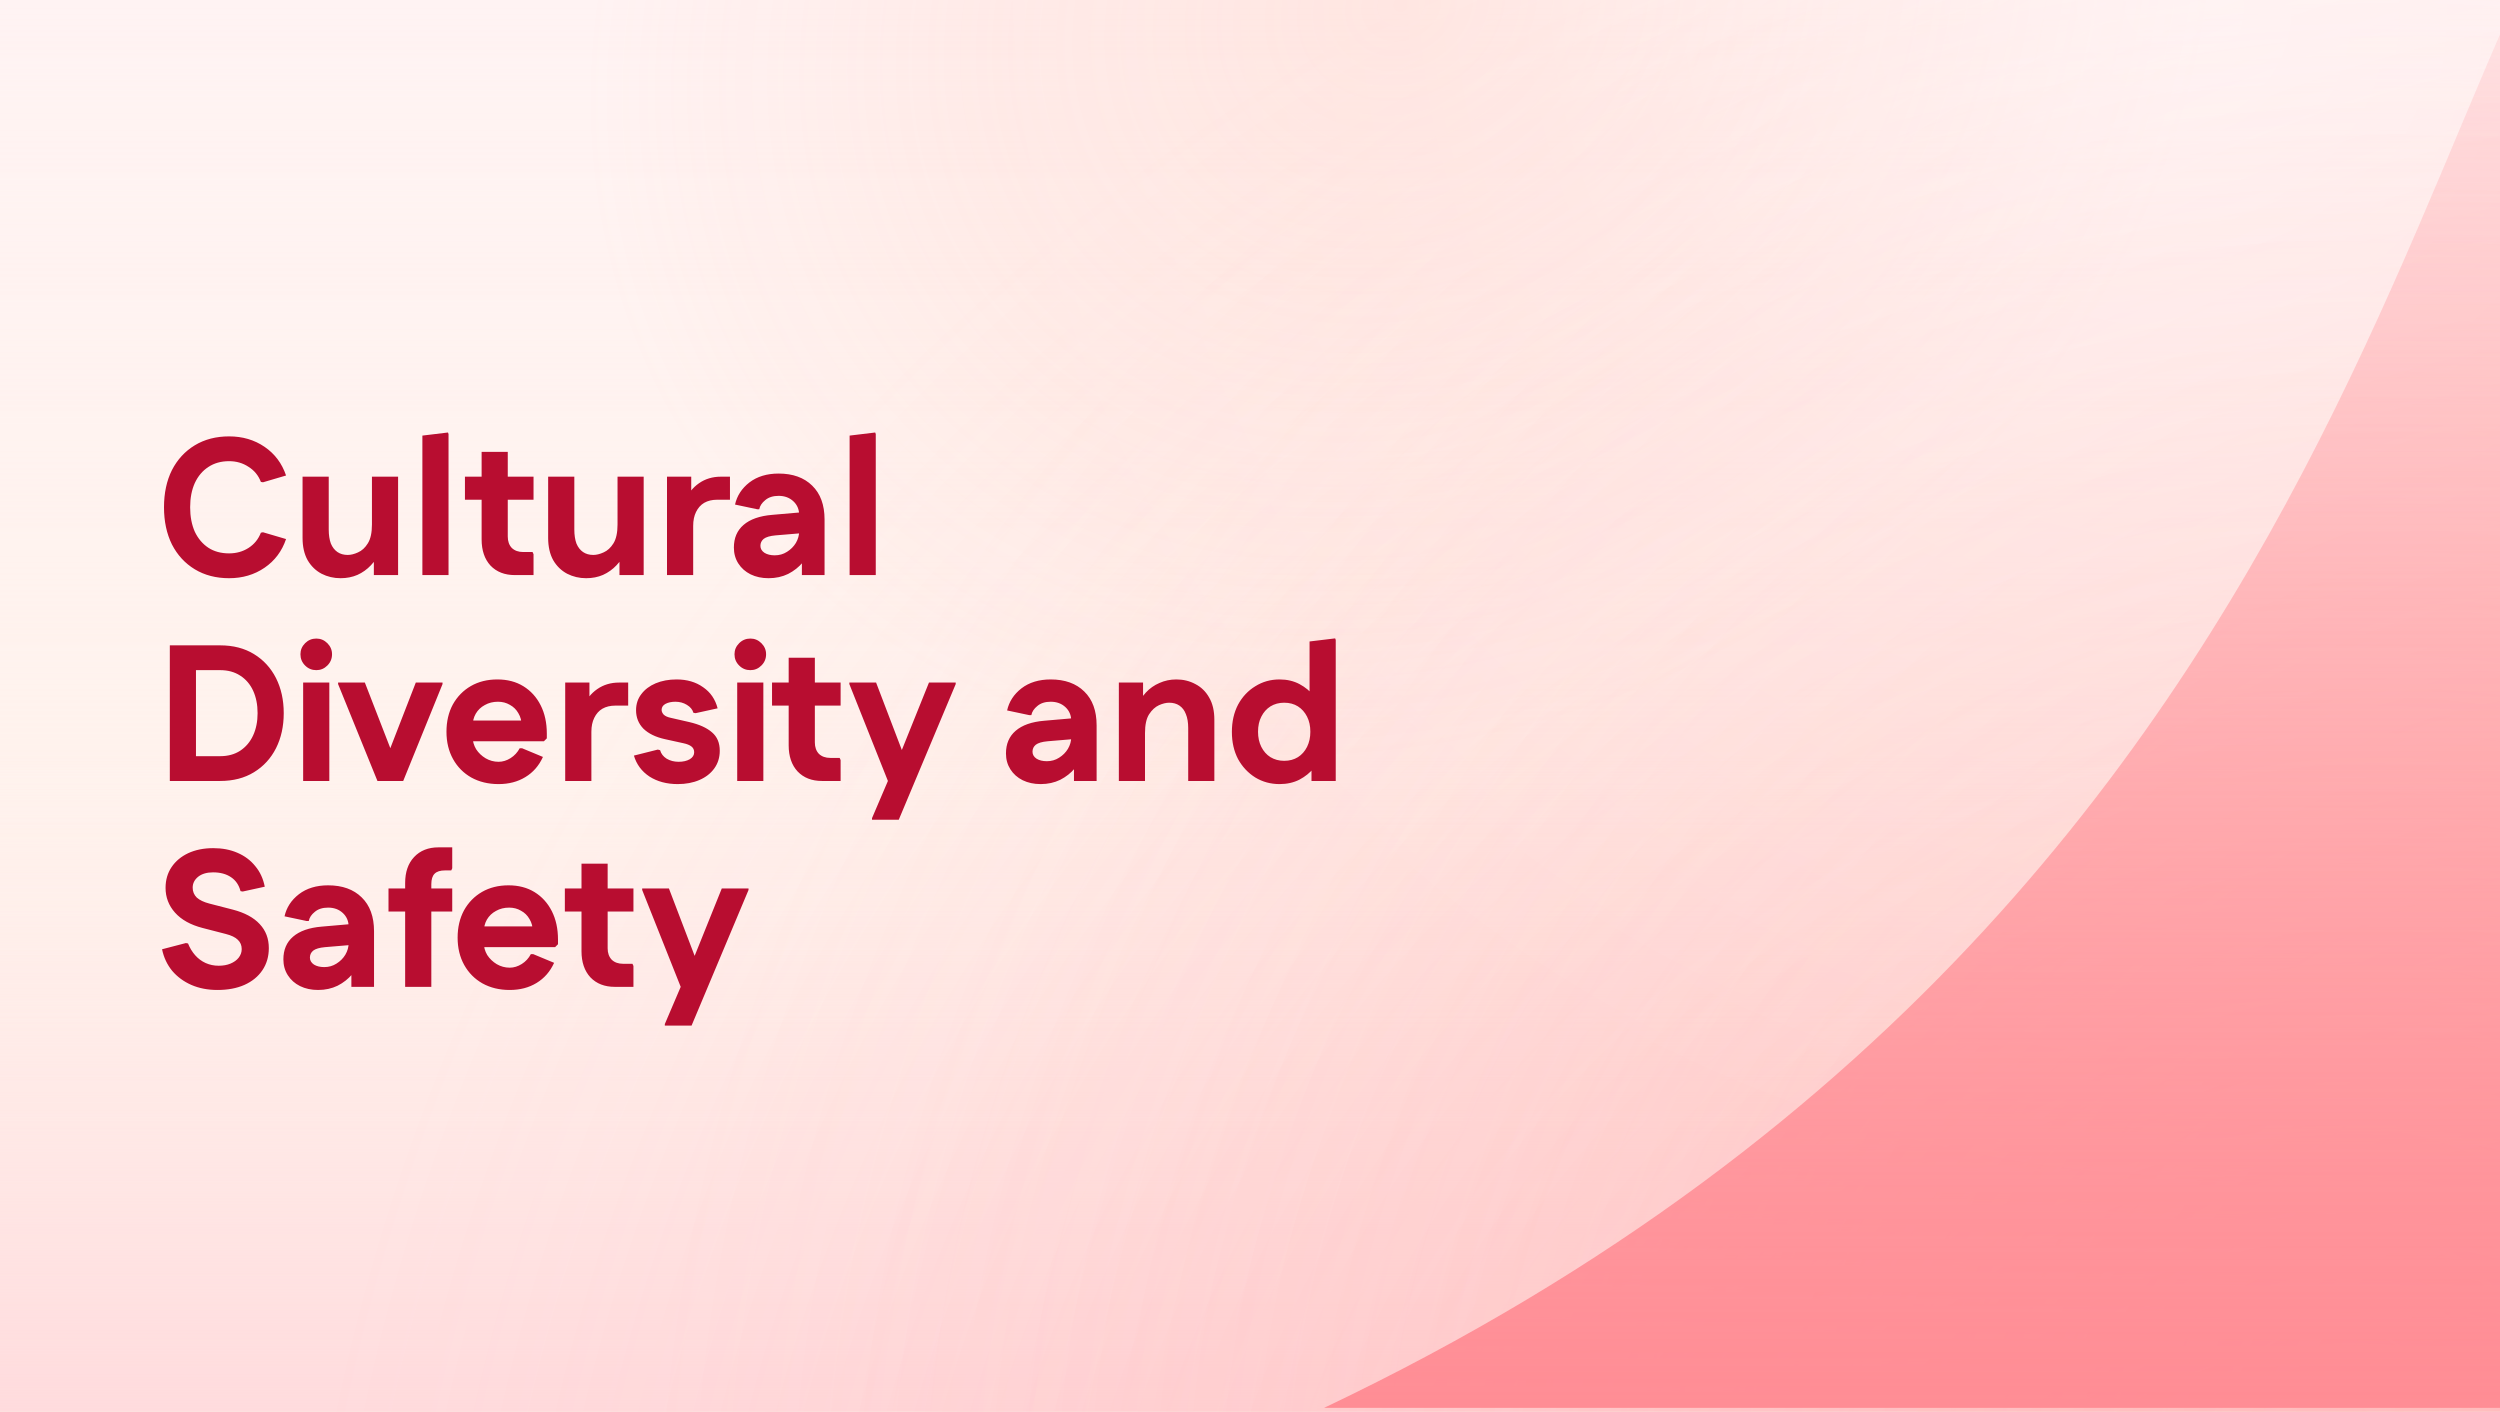
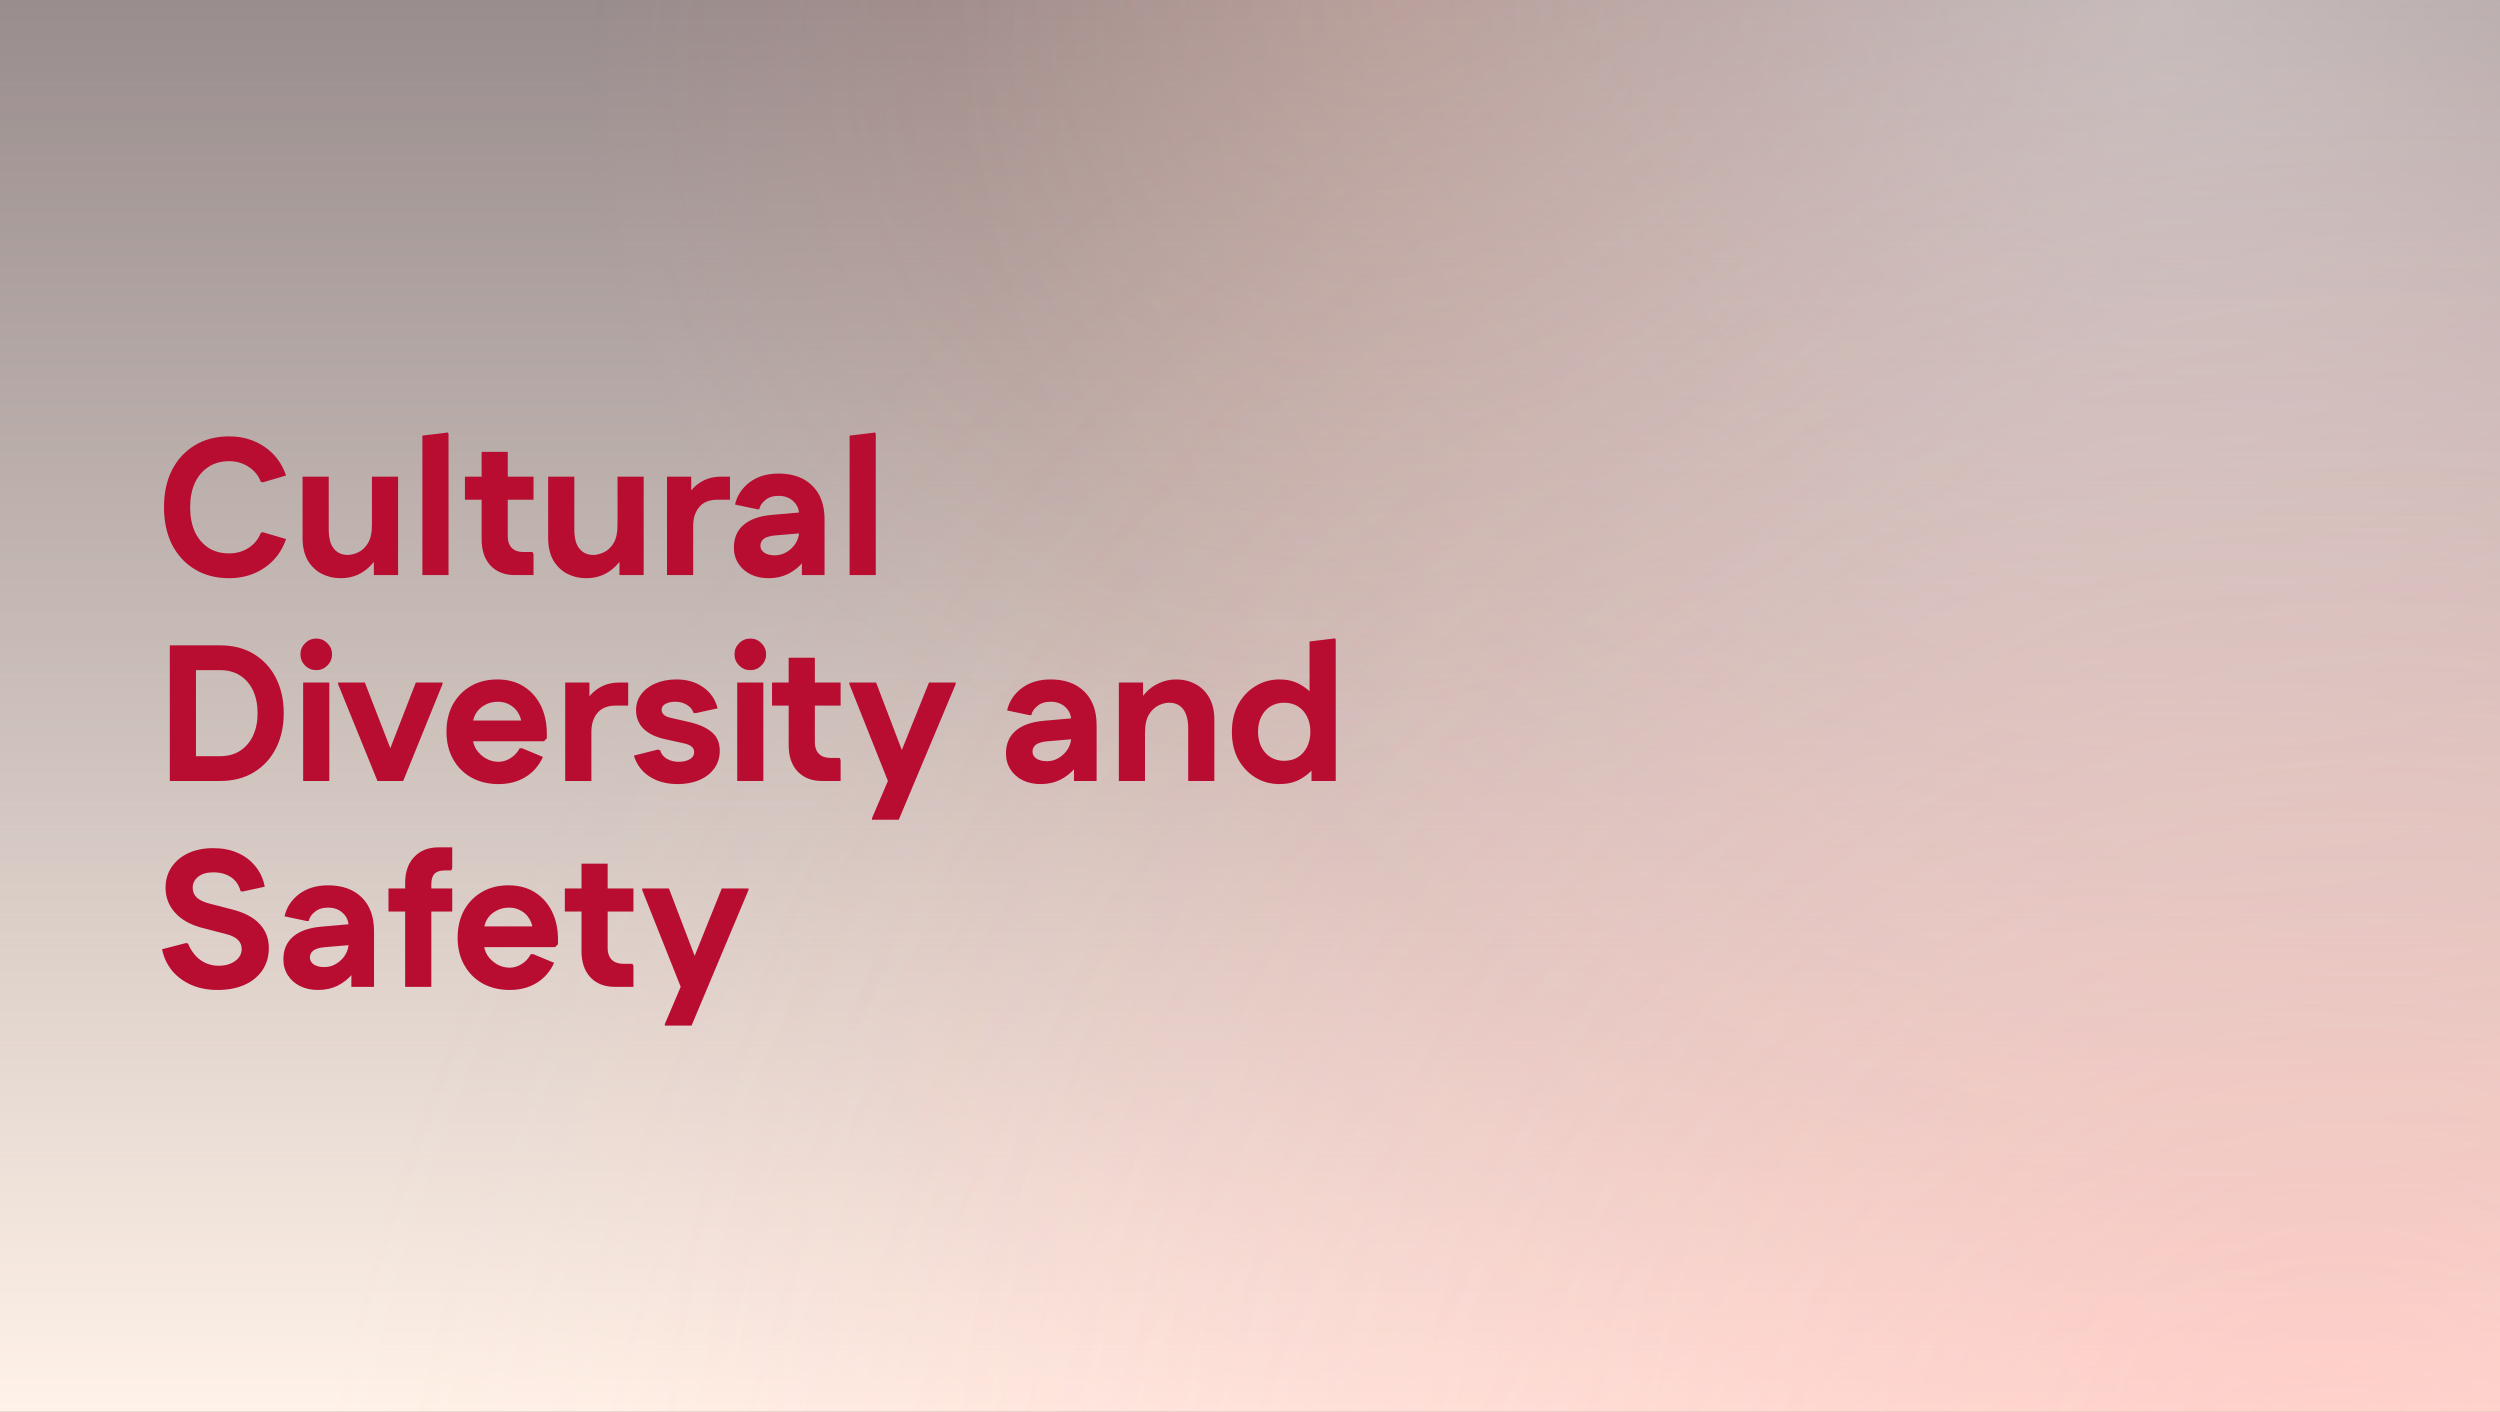
<svg xmlns="http://www.w3.org/2000/svg" width="85" height="48" viewBox="0 0 85 48" fill="none">
  <rect x="0" y="0" width="85" height="48" fill="#333333" stroke="none" />
  <g clip-path="url(#clip0_325_9857)">
-     <rect width="85" height="48" fill="white" />
    <rect width="85" height="48" fill="#FFE8E9" fill-opacity="0.5" />
    <rect width="85" height="48" fill="url(#paint0_linear_325_9857)" />
-     <rect width="85" height="48" fill="url(#paint1_linear_325_9857)" />
-     <rect width="85" height="48" fill="url(#paint2_radial_325_9857)" fill-opacity="0.2" />
    <rect width="85" height="48" fill="url(#paint3_radial_325_9857)" fill-opacity="0.3" />
    <rect width="85" height="48" fill="url(#paint4_radial_325_9857)" fill-opacity="0.2" />
    <rect width="85" height="48" fill="url(#paint5_radial_325_9857)" fill-opacity="0.2" />
    <rect width="85" height="48" fill="url(#paint6_radial_325_9857)" fill-opacity="0.4" />
-     <path d="M113.264 47.867H113.12C112.364 43.171 110.334 30.471 107.519 20.185C103.1 4.038 98.858 -9.745 92.052 -8.038C81.848 -5.478 84.179 29.242 45.019 47.867H113.12C113.486 50.143 113.553 50.538 113.264 47.867Z" fill="url(#paint7_linear_325_9857)" />
    <path d="M7.789 19.659C7.346 19.659 6.957 19.558 6.623 19.356C6.29 19.154 6.031 18.872 5.846 18.512C5.666 18.148 5.576 17.726 5.576 17.248C5.576 16.765 5.666 16.343 5.846 15.983C6.031 15.623 6.29 15.342 6.623 15.14C6.957 14.938 7.346 14.837 7.789 14.837C8.246 14.837 8.648 14.955 8.995 15.192C9.342 15.429 9.586 15.754 9.726 16.167L8.942 16.398L8.87 16.385C8.786 16.165 8.646 15.994 8.448 15.871C8.255 15.743 8.035 15.68 7.789 15.68C7.517 15.68 7.282 15.746 7.085 15.877C6.887 16.005 6.733 16.187 6.623 16.424C6.518 16.657 6.465 16.931 6.465 17.248C6.465 17.564 6.518 17.84 6.623 18.078C6.733 18.31 6.887 18.493 7.085 18.624C7.282 18.752 7.517 18.815 7.789 18.815C8.035 18.815 8.255 18.754 8.448 18.631C8.646 18.504 8.786 18.33 8.87 18.111L8.942 18.097L9.726 18.328C9.586 18.741 9.342 19.066 8.995 19.303C8.648 19.54 8.246 19.659 7.789 19.659ZM13.535 16.207V19.553H12.711V18.756L12.929 18.71C12.854 18.908 12.749 19.077 12.613 19.217C12.481 19.358 12.327 19.468 12.152 19.547C11.98 19.621 11.789 19.659 11.579 19.659C11.346 19.659 11.13 19.608 10.933 19.507C10.735 19.402 10.577 19.248 10.459 19.046C10.344 18.84 10.287 18.587 10.287 18.288V16.207H11.177V18.005C11.177 18.19 11.201 18.348 11.249 18.48C11.302 18.607 11.377 18.703 11.473 18.769C11.57 18.835 11.686 18.868 11.822 18.868C11.928 18.868 12.044 18.84 12.171 18.782C12.303 18.725 12.415 18.622 12.507 18.473C12.6 18.324 12.646 18.111 12.646 17.834V16.207H13.535ZM14.361 19.553V14.81L15.231 14.705L15.25 14.758V19.553H14.361ZM17.508 19.553C17.161 19.553 16.884 19.446 16.677 19.23C16.476 19.011 16.375 18.714 16.375 18.341V15.364H17.264V18.242C17.264 18.405 17.31 18.534 17.402 18.631C17.499 18.723 17.628 18.769 17.791 18.769H18.107L18.14 18.842V19.553H17.508ZM15.808 16.991V16.207H18.14V16.991H15.808ZM21.885 16.207V19.553H21.062V18.756L21.279 18.71C21.204 18.908 21.099 19.077 20.963 19.217C20.831 19.358 20.677 19.468 20.502 19.547C20.331 19.621 20.14 19.659 19.929 19.659C19.696 19.659 19.481 19.608 19.283 19.507C19.085 19.402 18.927 19.248 18.809 19.046C18.695 18.84 18.637 18.587 18.637 18.288V16.207H19.527V18.005C19.527 18.19 19.551 18.348 19.599 18.48C19.652 18.607 19.727 18.703 19.823 18.769C19.92 18.835 20.036 18.868 20.172 18.868C20.278 18.868 20.394 18.84 20.521 18.782C20.653 18.725 20.765 18.622 20.858 18.473C20.95 18.324 20.996 18.111 20.996 17.834V16.207H21.885ZM22.678 19.553V16.207H23.502V17.004L23.284 17.05C23.39 16.787 23.55 16.58 23.765 16.431C23.98 16.281 24.229 16.207 24.51 16.207H24.819V16.991H24.378C24.211 16.991 24.066 17.026 23.943 17.096C23.825 17.166 23.732 17.27 23.666 17.406C23.601 17.537 23.568 17.695 23.568 17.88V19.553H22.678ZM26.131 19.659C25.902 19.659 25.698 19.615 25.518 19.527C25.343 19.439 25.204 19.316 25.103 19.158C25.002 19 24.952 18.82 24.952 18.618C24.952 18.293 25.061 18.036 25.281 17.847C25.505 17.654 25.83 17.54 26.256 17.505L27.554 17.392V18.104L26.368 18.203C26.179 18.22 26.045 18.26 25.966 18.321C25.892 18.383 25.854 18.462 25.854 18.558C25.854 18.655 25.9 18.734 25.993 18.796C26.085 18.853 26.201 18.881 26.342 18.881C26.495 18.881 26.634 18.842 26.757 18.763C26.884 18.684 26.985 18.583 27.06 18.46C27.134 18.332 27.172 18.198 27.172 18.058V17.511C27.172 17.322 27.106 17.166 26.974 17.043C26.842 16.92 26.675 16.859 26.474 16.859C26.285 16.859 26.133 16.907 26.019 17.004C25.905 17.096 25.837 17.199 25.815 17.314H25.742L24.991 17.155C25.057 16.857 25.22 16.606 25.479 16.404C25.742 16.202 26.074 16.101 26.474 16.101C26.956 16.101 27.336 16.238 27.613 16.51C27.894 16.782 28.035 17.166 28.035 17.663V19.553H27.264V18.578H27.587C27.534 18.771 27.437 18.952 27.297 19.118C27.161 19.281 26.994 19.413 26.796 19.514C26.599 19.61 26.377 19.659 26.131 19.659ZM28.887 19.553V14.81L29.757 14.705L29.776 14.758V19.553H28.887ZM6.347 26.553V25.71H7.486C7.75 25.71 7.976 25.648 8.165 25.526C8.358 25.398 8.505 25.225 8.606 25.005C8.707 24.786 8.758 24.533 8.758 24.248C8.758 23.958 8.707 23.703 8.606 23.483C8.505 23.264 8.358 23.093 8.165 22.97C7.976 22.847 7.75 22.785 7.486 22.785H6.347V21.942H7.486C7.93 21.942 8.312 22.041 8.633 22.238C8.958 22.436 9.208 22.708 9.384 23.055C9.559 23.402 9.647 23.8 9.647 24.248C9.647 24.695 9.559 25.093 9.384 25.44C9.208 25.787 8.958 26.059 8.633 26.257C8.312 26.454 7.93 26.553 7.486 26.553H6.347ZM5.774 26.553V21.942H6.663V26.553H5.774ZM10.307 26.553V23.207H11.197V26.553H10.307ZM10.755 22.785C10.606 22.785 10.479 22.733 10.373 22.627C10.268 22.522 10.215 22.394 10.215 22.245C10.215 22.1 10.268 21.975 10.373 21.869C10.479 21.764 10.606 21.711 10.755 21.711C10.9 21.711 11.025 21.764 11.131 21.869C11.236 21.975 11.289 22.1 11.289 22.245C11.289 22.394 11.236 22.522 11.131 22.627C11.025 22.733 10.9 22.785 10.755 22.785ZM12.833 26.553L12.938 26.296L14.137 23.207H15.046V23.259L13.709 26.553H12.833ZM12.833 26.553L11.495 23.259V23.207H12.405L13.604 26.296L13.709 26.553H12.833ZM16.952 26.659C16.601 26.659 16.291 26.584 16.023 26.435C15.76 26.285 15.553 26.077 15.404 25.809C15.255 25.541 15.18 25.231 15.18 24.88C15.18 24.529 15.252 24.219 15.397 23.951C15.547 23.683 15.751 23.475 16.01 23.325C16.269 23.176 16.57 23.101 16.912 23.101C17.25 23.101 17.545 23.178 17.795 23.332C18.045 23.486 18.241 23.701 18.381 23.977C18.522 24.254 18.592 24.577 18.592 24.946V25.104L18.493 25.203H15.575V24.498H18.23L17.736 24.676C17.736 24.513 17.698 24.371 17.624 24.248C17.554 24.125 17.457 24.03 17.334 23.964C17.215 23.894 17.081 23.859 16.932 23.859C16.765 23.859 16.616 23.896 16.484 23.971C16.352 24.041 16.249 24.14 16.175 24.267C16.104 24.39 16.069 24.533 16.069 24.695V25.045C16.069 25.198 16.109 25.341 16.188 25.473C16.271 25.6 16.379 25.703 16.511 25.782C16.647 25.861 16.794 25.901 16.952 25.901C17.092 25.901 17.229 25.859 17.36 25.776C17.492 25.692 17.595 25.581 17.67 25.44H17.749L18.46 25.736C18.324 26.035 18.125 26.263 17.861 26.422C17.602 26.58 17.299 26.659 16.952 26.659ZM19.217 26.553V23.207H20.041V24.004L19.823 24.05C19.929 23.787 20.089 23.58 20.304 23.431C20.519 23.281 20.767 23.207 21.049 23.207H21.358V23.991H20.917C20.75 23.991 20.605 24.026 20.482 24.096C20.363 24.166 20.271 24.27 20.205 24.406C20.14 24.537 20.107 24.695 20.107 24.88V26.553H19.217ZM23.042 26.659C22.669 26.659 22.348 26.573 22.081 26.402C21.817 26.226 21.641 25.989 21.553 25.69L22.364 25.486L22.443 25.506C22.478 25.629 22.553 25.725 22.667 25.796C22.785 25.866 22.922 25.901 23.075 25.901C23.224 25.901 23.35 25.872 23.451 25.815C23.552 25.754 23.602 25.675 23.602 25.578C23.602 25.495 23.572 25.429 23.51 25.381C23.448 25.332 23.356 25.295 23.233 25.269L22.601 25.13C22.289 25.06 22.048 24.942 21.876 24.775C21.709 24.603 21.626 24.395 21.626 24.149C21.626 23.938 21.685 23.756 21.804 23.602C21.922 23.444 22.085 23.321 22.291 23.233C22.502 23.145 22.739 23.101 23.003 23.101C23.358 23.101 23.659 23.189 23.905 23.365C24.156 23.536 24.32 23.776 24.399 24.083L23.648 24.248L23.576 24.234C23.545 24.125 23.471 24.035 23.352 23.964C23.238 23.894 23.108 23.859 22.963 23.859C22.831 23.859 22.72 23.883 22.627 23.931C22.539 23.98 22.495 24.048 22.495 24.136C22.495 24.193 22.52 24.248 22.568 24.3C22.621 24.349 22.7 24.384 22.805 24.406L23.438 24.551C23.776 24.63 24.033 24.746 24.208 24.9C24.384 25.049 24.472 25.258 24.472 25.526C24.472 25.754 24.41 25.954 24.287 26.125C24.164 26.296 23.995 26.428 23.78 26.52C23.565 26.613 23.319 26.659 23.042 26.659ZM25.065 26.553V23.207H25.954V26.553H25.065ZM25.513 22.785C25.364 22.785 25.236 22.733 25.131 22.627C25.025 22.522 24.973 22.394 24.973 22.245C24.973 22.1 25.025 21.975 25.131 21.869C25.236 21.764 25.364 21.711 25.513 21.711C25.658 21.711 25.783 21.764 25.888 21.869C25.994 21.975 26.047 22.1 26.047 22.245C26.047 22.394 25.994 22.522 25.888 22.627C25.783 22.733 25.658 22.785 25.513 22.785ZM27.948 26.553C27.602 26.553 27.325 26.446 27.119 26.23C26.916 26.011 26.815 25.714 26.815 25.341V22.364H27.705V25.242C27.705 25.405 27.751 25.534 27.843 25.631C27.94 25.723 28.069 25.769 28.232 25.769H28.548L28.581 25.842V26.553H27.948ZM26.249 23.991V23.207H28.581V23.991H26.249ZM29.648 27.871V27.818L30.189 26.553L30.525 25.842L31.585 23.207H32.494V23.259L30.558 27.871H29.648ZM30.189 26.553L28.878 23.259V23.207H29.787L30.966 26.296V26.553H30.189ZM35.382 26.659C35.153 26.659 34.949 26.615 34.769 26.527C34.593 26.439 34.455 26.316 34.354 26.158C34.253 26 34.203 25.82 34.203 25.618C34.203 25.293 34.312 25.036 34.532 24.847C34.756 24.654 35.081 24.54 35.507 24.505L36.805 24.392V25.104L35.619 25.203C35.43 25.22 35.296 25.26 35.217 25.321C35.142 25.383 35.105 25.462 35.105 25.558C35.105 25.655 35.151 25.734 35.243 25.796C35.336 25.853 35.452 25.881 35.593 25.881C35.746 25.881 35.885 25.842 36.008 25.763C36.135 25.684 36.236 25.583 36.31 25.46C36.385 25.332 36.422 25.198 36.422 25.058V24.511C36.422 24.322 36.357 24.166 36.225 24.043C36.093 23.92 35.926 23.859 35.724 23.859C35.535 23.859 35.384 23.907 35.27 24.004C35.156 24.096 35.087 24.199 35.066 24.314H34.993L34.242 24.155C34.308 23.857 34.47 23.606 34.73 23.404C34.993 23.202 35.325 23.101 35.724 23.101C36.207 23.101 36.587 23.238 36.864 23.51C37.145 23.782 37.285 24.166 37.285 24.663V26.553H36.515V25.578H36.837C36.785 25.771 36.688 25.952 36.548 26.118C36.412 26.281 36.245 26.413 36.047 26.514C35.849 26.61 35.628 26.659 35.382 26.659ZM38.041 26.553V23.207H38.864V24.004L38.647 24.05C38.726 23.852 38.831 23.683 38.963 23.543C39.094 23.402 39.248 23.295 39.424 23.22C39.6 23.141 39.791 23.101 39.997 23.101C40.234 23.101 40.449 23.154 40.643 23.259C40.84 23.36 40.996 23.512 41.11 23.714C41.229 23.916 41.288 24.169 41.288 24.472V26.553H40.399V24.755C40.399 24.566 40.373 24.408 40.32 24.28C40.272 24.153 40.199 24.057 40.102 23.991C40.006 23.925 39.889 23.892 39.753 23.892C39.648 23.892 39.532 23.92 39.404 23.977C39.277 24.035 39.165 24.138 39.068 24.287C38.976 24.432 38.93 24.645 38.93 24.926V26.553H38.041ZM43.504 26.659C43.201 26.659 42.927 26.584 42.681 26.435C42.435 26.281 42.239 26.072 42.094 25.809C41.954 25.541 41.884 25.233 41.884 24.887C41.884 24.535 41.954 24.226 42.094 23.958C42.239 23.69 42.435 23.481 42.681 23.332C42.927 23.178 43.201 23.101 43.504 23.101C43.759 23.101 43.985 23.154 44.183 23.259C44.38 23.365 44.543 23.499 44.67 23.661C44.797 23.819 44.883 23.986 44.927 24.162V25.611C44.883 25.782 44.797 25.949 44.67 26.112C44.543 26.27 44.38 26.402 44.183 26.507C43.985 26.608 43.759 26.659 43.504 26.659ZM43.662 25.868C43.842 25.868 43.998 25.826 44.13 25.743C44.262 25.66 44.365 25.543 44.44 25.394C44.514 25.244 44.552 25.073 44.552 24.88C44.552 24.682 44.514 24.511 44.44 24.366C44.365 24.217 44.262 24.101 44.13 24.017C43.998 23.934 43.842 23.892 43.662 23.892C43.487 23.892 43.331 23.934 43.195 24.017C43.063 24.101 42.96 24.217 42.885 24.366C42.81 24.511 42.773 24.682 42.773 24.88C42.773 25.073 42.81 25.244 42.885 25.394C42.96 25.543 43.063 25.66 43.195 25.743C43.331 25.826 43.487 25.868 43.662 25.868ZM44.591 26.553V25.624L44.789 24.88L44.525 24.136V21.81L45.395 21.705L45.415 21.758V26.553H44.591ZM7.394 33.659C7.065 33.659 6.768 33.602 6.505 33.487C6.246 33.373 6.028 33.213 5.853 33.007C5.681 32.796 5.567 32.552 5.51 32.275L6.32 32.064L6.393 32.078C6.454 32.231 6.536 32.365 6.637 32.48C6.738 32.594 6.856 32.681 6.992 32.743C7.128 32.804 7.276 32.835 7.434 32.835C7.587 32.835 7.721 32.811 7.836 32.763C7.954 32.714 8.046 32.648 8.112 32.565C8.182 32.477 8.218 32.379 8.218 32.269C8.218 32.141 8.174 32.036 8.086 31.953C8.002 31.869 7.866 31.803 7.677 31.755L6.887 31.551C6.478 31.445 6.167 31.272 5.951 31.03C5.736 30.789 5.629 30.508 5.629 30.187C5.629 29.919 5.697 29.684 5.833 29.482C5.969 29.28 6.158 29.122 6.399 29.008C6.645 28.894 6.929 28.837 7.249 28.837C7.557 28.837 7.831 28.889 8.073 28.995C8.319 29.1 8.521 29.252 8.679 29.449C8.841 29.642 8.949 29.875 9.002 30.148L8.251 30.312L8.178 30.299C8.125 30.093 8.018 29.934 7.855 29.825C7.693 29.715 7.489 29.66 7.243 29.66C7.032 29.66 6.863 29.71 6.735 29.811C6.612 29.913 6.551 30.035 6.551 30.18C6.551 30.312 6.597 30.424 6.689 30.516C6.786 30.604 6.929 30.672 7.117 30.721L7.908 30.925C8.316 31.03 8.624 31.195 8.83 31.419C9.037 31.639 9.14 31.911 9.14 32.236C9.14 32.521 9.067 32.772 8.922 32.987C8.778 33.202 8.573 33.369 8.31 33.487C8.051 33.602 7.745 33.659 7.394 33.659ZM10.814 33.659C10.585 33.659 10.381 33.615 10.201 33.527C10.025 33.439 9.887 33.316 9.786 33.158C9.685 33 9.635 32.82 9.635 32.618C9.635 32.293 9.744 32.036 9.964 31.847C10.188 31.654 10.513 31.54 10.939 31.505L12.237 31.392V32.104L11.051 32.203C10.862 32.22 10.728 32.26 10.649 32.321C10.574 32.383 10.537 32.462 10.537 32.559C10.537 32.655 10.583 32.734 10.675 32.796C10.768 32.853 10.884 32.881 11.024 32.881C11.178 32.881 11.316 32.842 11.44 32.763C11.567 32.684 11.668 32.583 11.742 32.46C11.817 32.332 11.854 32.198 11.854 32.058V31.511C11.854 31.322 11.789 31.166 11.657 31.043C11.525 30.92 11.358 30.859 11.156 30.859C10.967 30.859 10.816 30.907 10.702 31.004C10.588 31.096 10.519 31.199 10.498 31.314H10.425L9.674 31.155C9.74 30.857 9.902 30.606 10.162 30.404C10.425 30.202 10.757 30.101 11.156 30.101C11.639 30.101 12.019 30.238 12.296 30.51C12.577 30.782 12.717 31.166 12.717 31.663V33.553H11.947V32.578H12.27C12.217 32.772 12.12 32.952 11.98 33.118C11.844 33.281 11.677 33.413 11.479 33.514C11.281 33.61 11.06 33.659 10.814 33.659ZM13.775 33.553V30.022C13.775 29.649 13.877 29.355 14.079 29.14C14.285 28.92 14.562 28.81 14.909 28.81H15.376V29.522L15.343 29.594H15.133C14.97 29.594 14.851 29.631 14.777 29.706C14.702 29.781 14.665 29.899 14.665 30.062V33.553H13.775ZM13.209 30.991V30.207H15.376V30.991H13.209ZM17.331 33.659C16.98 33.659 16.671 33.584 16.403 33.435C16.139 33.285 15.933 33.077 15.783 32.809C15.634 32.541 15.559 32.231 15.559 31.88C15.559 31.529 15.632 31.219 15.777 30.951C15.926 30.683 16.13 30.475 16.389 30.325C16.648 30.176 16.949 30.101 17.292 30.101C17.63 30.101 17.924 30.178 18.175 30.332C18.425 30.486 18.62 30.701 18.761 30.977C18.901 31.254 18.972 31.577 18.972 31.946V32.104L18.873 32.203H15.955V31.498H18.609L18.115 31.676C18.115 31.513 18.078 31.371 18.003 31.248C17.933 31.125 17.837 31.03 17.713 30.964C17.595 30.894 17.461 30.859 17.312 30.859C17.145 30.859 16.995 30.896 16.864 30.971C16.732 31.041 16.629 31.14 16.554 31.267C16.484 31.39 16.449 31.533 16.449 31.695V32.045C16.449 32.198 16.488 32.341 16.567 32.473C16.651 32.6 16.758 32.703 16.89 32.782C17.026 32.861 17.173 32.901 17.331 32.901C17.472 32.901 17.608 32.859 17.74 32.776C17.872 32.693 17.975 32.581 18.049 32.44H18.128L18.84 32.736C18.704 33.035 18.504 33.263 18.241 33.422C17.981 33.58 17.678 33.659 17.331 33.659ZM20.904 33.553C20.557 33.553 20.281 33.446 20.074 33.23C19.872 33.011 19.771 32.714 19.771 32.341V29.364H20.66V32.242C20.66 32.405 20.707 32.534 20.799 32.631C20.895 32.723 21.025 32.769 21.188 32.769H21.504L21.537 32.842V33.553H20.904ZM19.205 30.991V30.207H21.537V30.991H19.205ZM22.604 34.871V34.818L23.144 33.553L23.48 32.842L24.541 30.207H25.45V30.259L23.513 34.871H22.604ZM23.144 33.553L21.834 30.259V30.207H22.743L23.922 33.296V33.553H23.144Z" fill="#B80D30" />
  </g>
  <defs>
    <linearGradient id="paint0_linear_325_9857" x1="42.5" y1="0" x2="42.5" y2="48" gradientUnits="userSpaceOnUse">
      <stop stop-color="#FFF2E8" stop-opacity="0" />
      <stop offset="1" stop-color="#FFF2E8" />
    </linearGradient>
    <linearGradient id="paint1_linear_325_9857" x1="42.5" y1="25.566" x2="42.5" y2="48" gradientUnits="userSpaceOnUse">
      <stop stop-color="#FFE8EA" stop-opacity="0" />
      <stop offset="1" stop-color="#FFDBDD" />
    </linearGradient>
    <radialGradient id="paint2_radial_325_9857" cx="0" cy="0" r="1" gradientUnits="userSpaceOnUse" gradientTransform="translate(85 48) rotate(-148.412) scale(53.495 65.906)">
      <stop stop-color="#FF9AA1" />
      <stop offset="1" stop-color="#FF9AA1" stop-opacity="0" />
    </radialGradient>
    <radialGradient id="paint3_radial_325_9857" cx="0" cy="0" r="1" gradientUnits="userSpaceOnUse" gradientTransform="translate(79.274 60.036) rotate(-133.438) scale(68.165 70.32)">
      <stop stop-color="#FF9AA1" />
      <stop offset="1" stop-color="#FF9AA1" stop-opacity="0" />
    </radialGradient>
    <radialGradient id="paint4_radial_325_9857" cx="0" cy="0" r="1" gradientUnits="userSpaceOnUse" gradientTransform="translate(79.274 49.631) rotate(-137.798) scale(55.858 59.714)">
      <stop stop-color="#FFA49A" />
      <stop offset="1" stop-color="#FFA49A" stop-opacity="0" />
    </radialGradient>
    <radialGradient id="paint5_radial_325_9857" cx="0" cy="0" r="1" gradientUnits="userSpaceOnUse" gradientTransform="translate(47.724 -2.19752e-06) rotate(150.114) scale(28.819 24.904)">
      <stop stop-color="#FF9D84" />
      <stop offset="1" stop-color="#FF9D84" stop-opacity="0" />
    </radialGradient>
    <radialGradient id="paint6_radial_325_9857" cx="0" cy="0" r="1" gradientUnits="userSpaceOnUse" gradientTransform="translate(73.49 1.41306e-06) rotate(132.464) scale(40.394 41.733)">
      <stop stop-color="white" />
      <stop offset="1" stop-color="white" stop-opacity="0" />
    </radialGradient>
    <linearGradient id="paint7_linear_325_9857" x1="79.231" y1="-8.181" x2="79.231" y2="49.725" gradientUnits="userSpaceOnUse">
      <stop stop-color="#FF8B93" stop-opacity="0" />
      <stop offset="1" stop-color="#FF8B93" />
    </linearGradient>
    <clipPath id="clip0_325_9857">
      <rect width="85" height="48" fill="white" />
    </clipPath>
  </defs>
</svg>